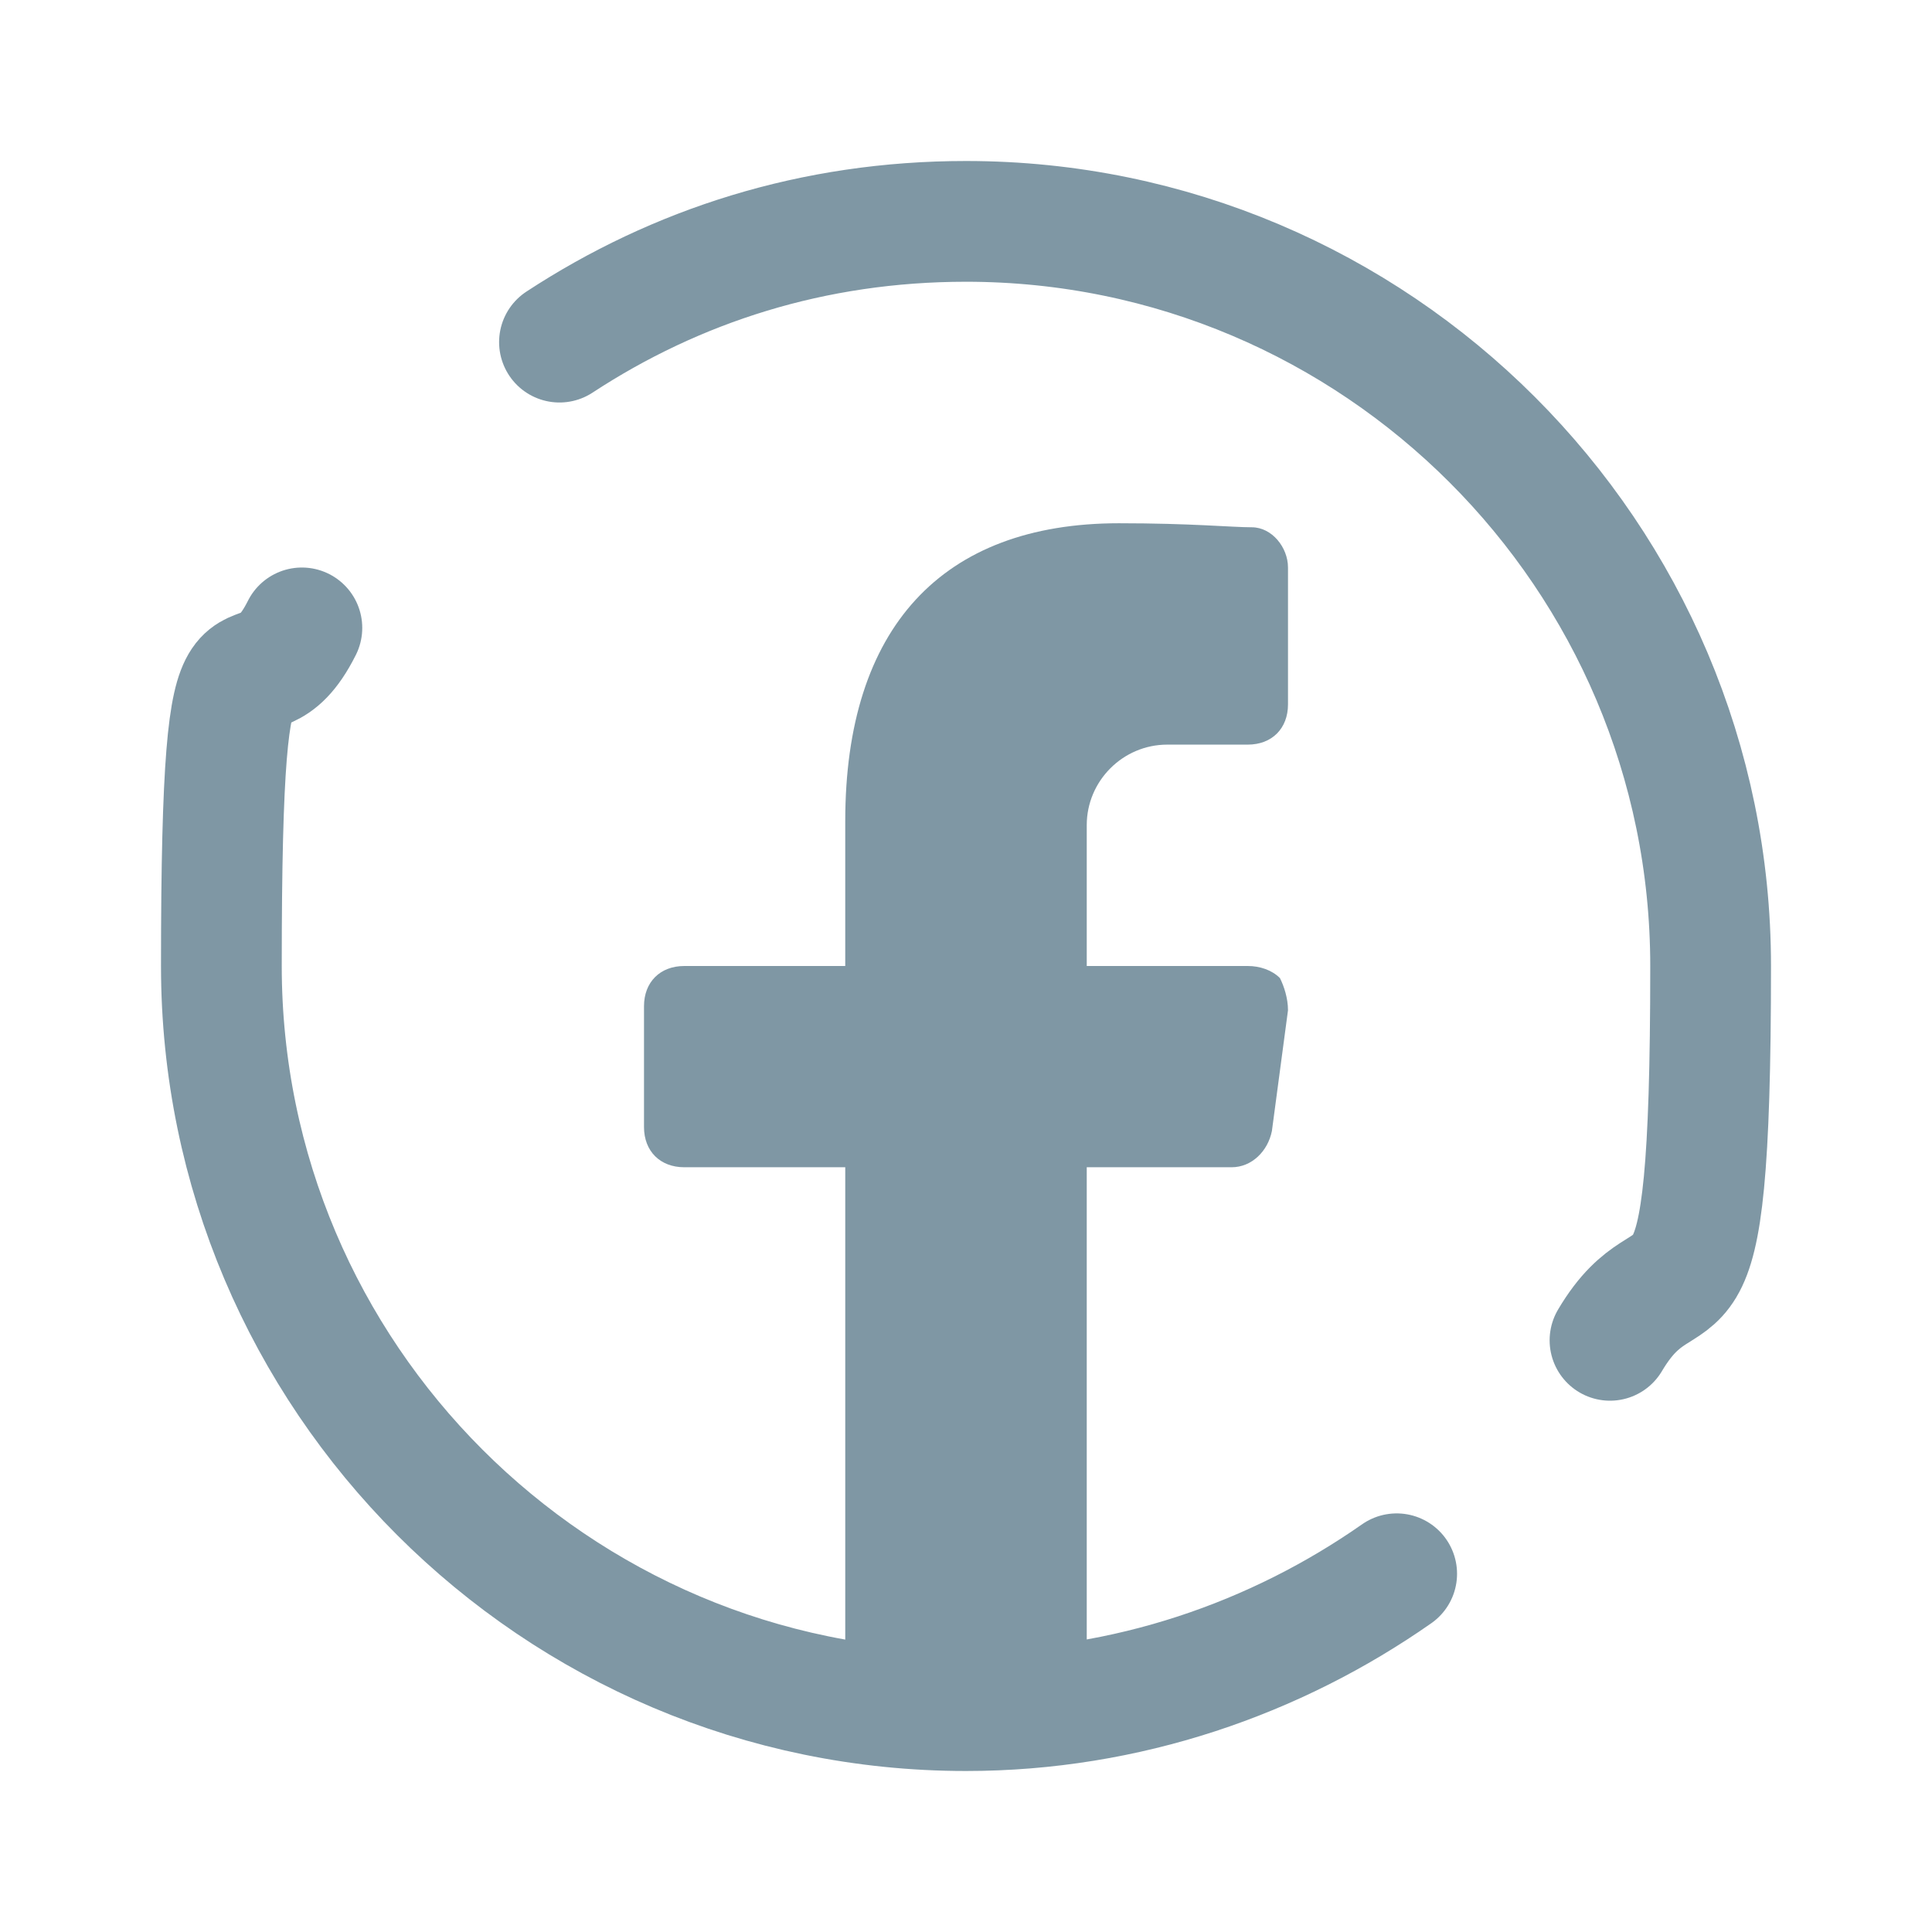
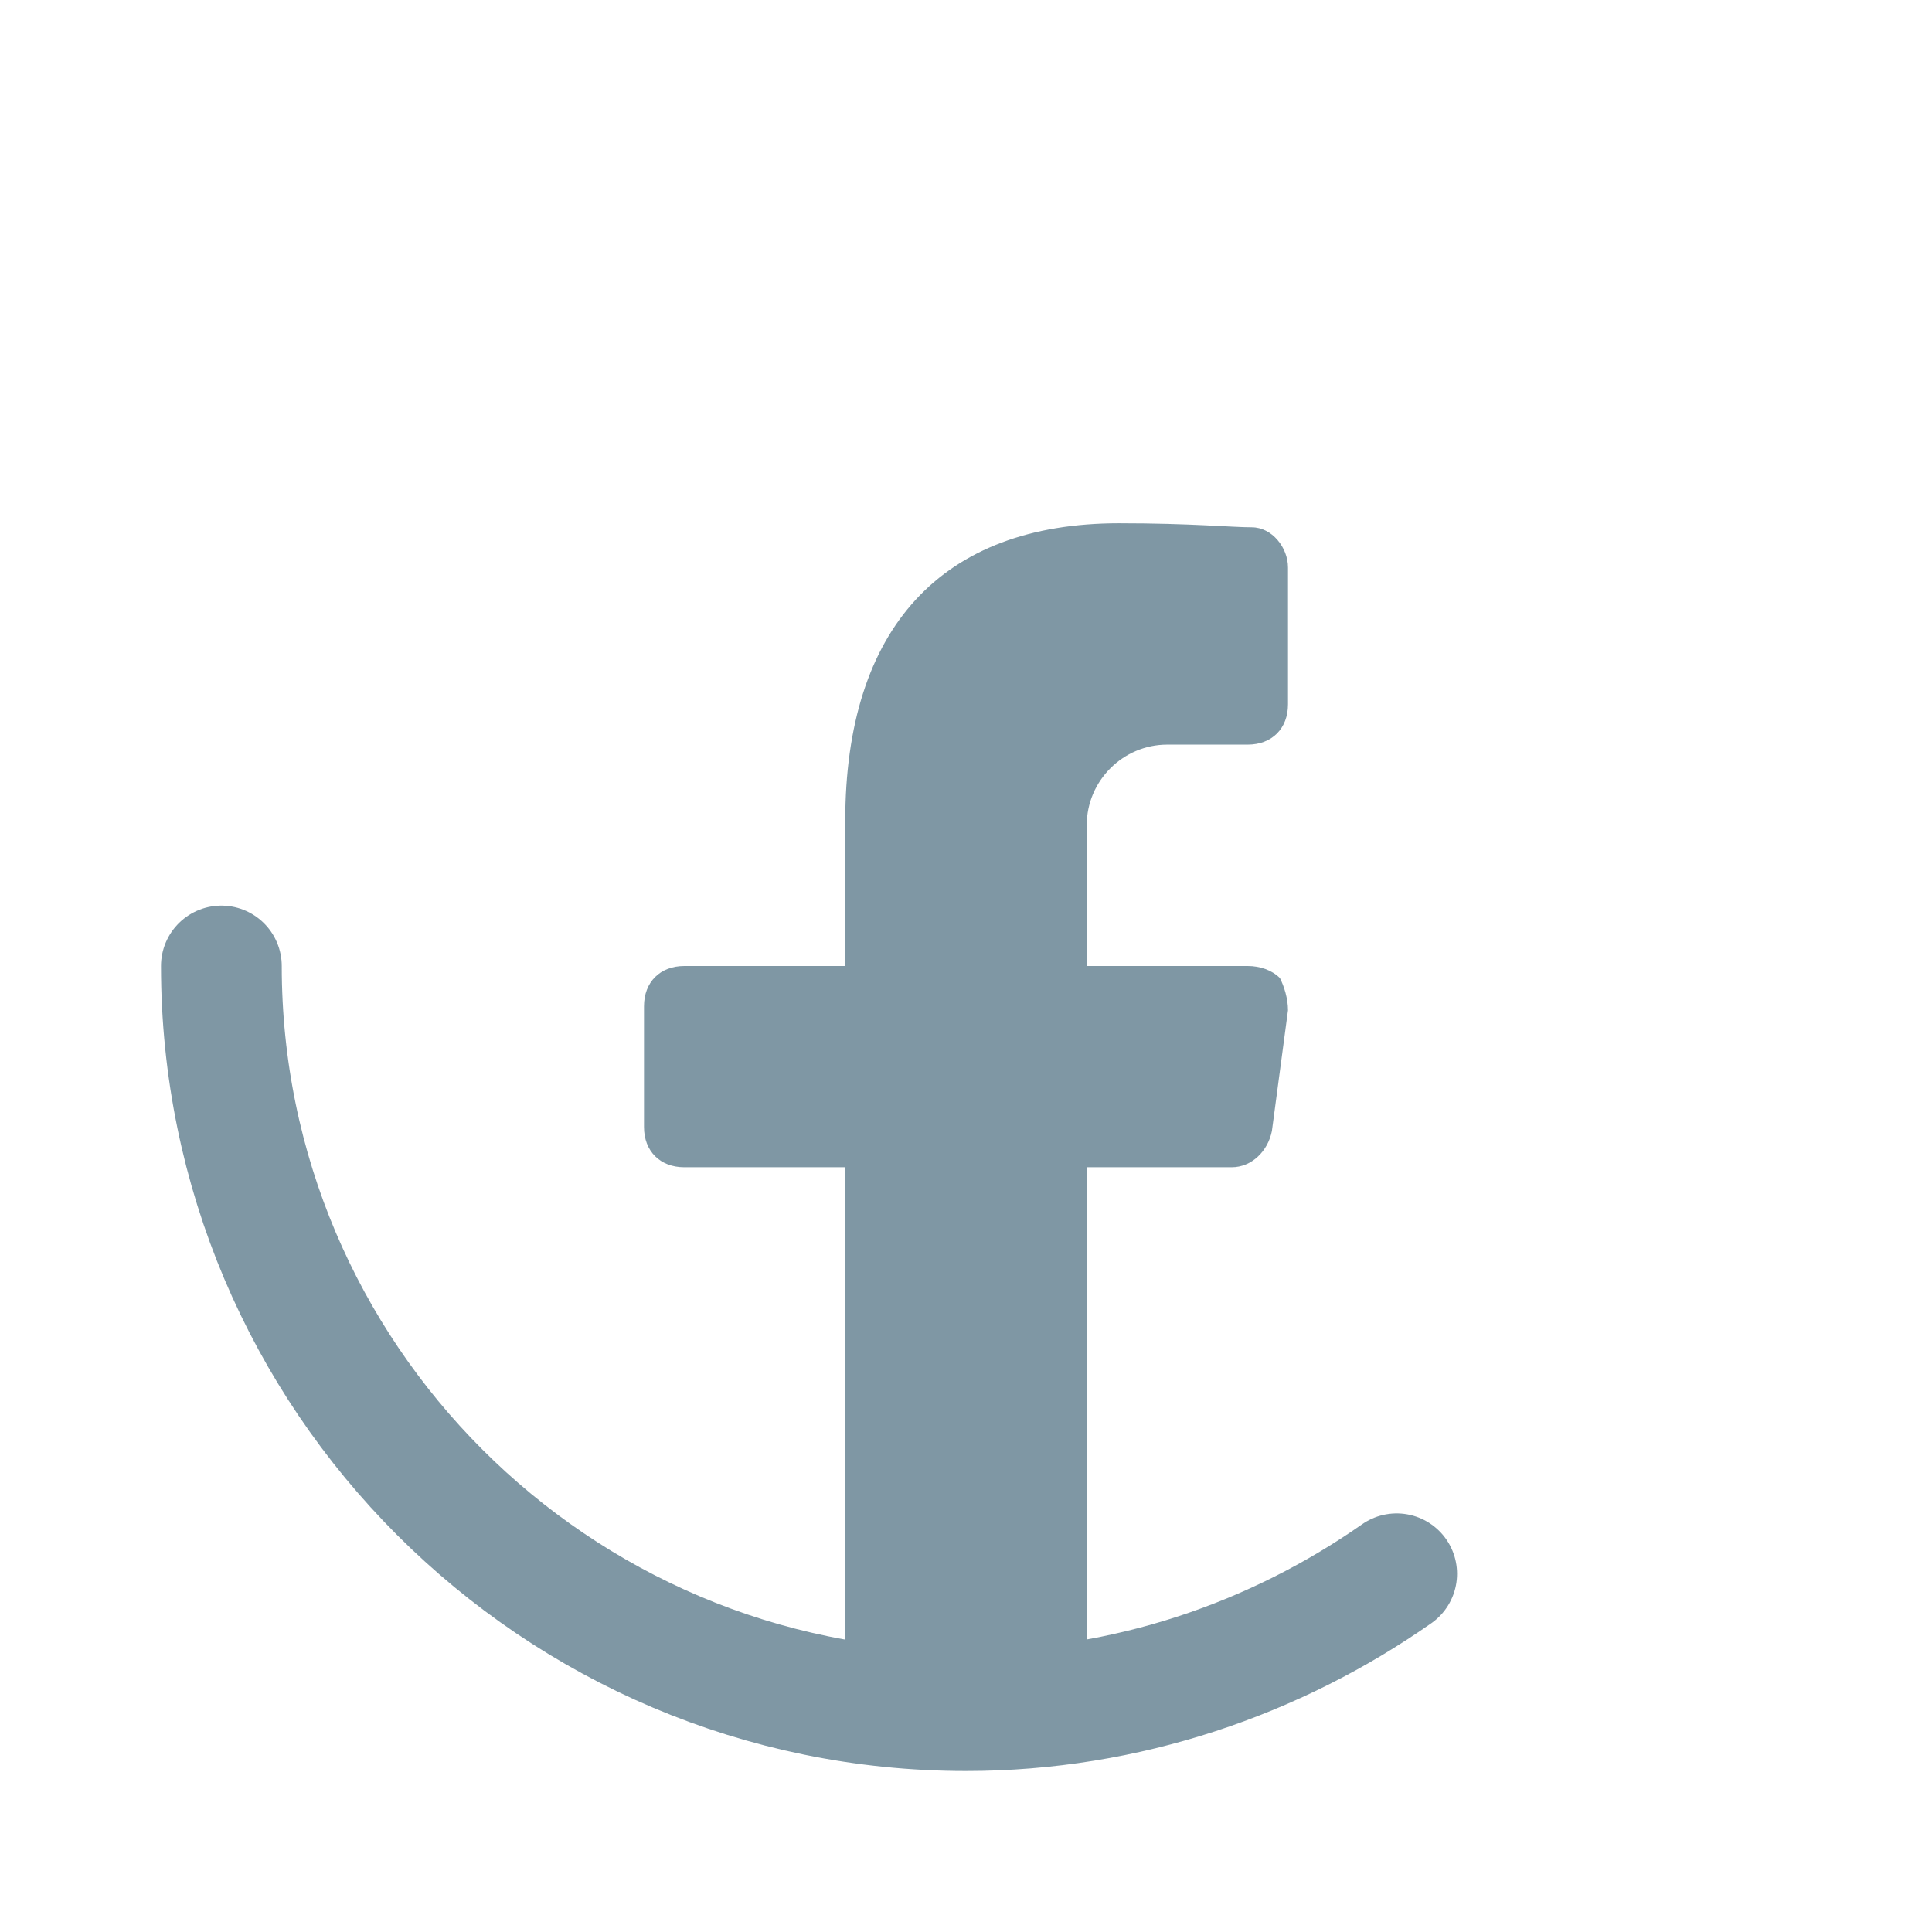
<svg xmlns="http://www.w3.org/2000/svg" version="1.1" viewBox="0 0 48 48">
  <g>
    <g id="Laag_1" opacity=".5">
-       <path d="M34.7,39.1c-3,2.1-6.7,3.4-10.7,3.4-10.2,0-18.5-8.3-18.5-18.5s.7-5.8,2-8.4" fill="none" stroke="#00304a" stroke-linecap="round" stroke-linejoin="round" stroke-width="3" />
-       <path d="M13.9,8.5c2.9-1.9,6.3-3,10.1-3,10.2,0,18.5,8.3,18.5,18.5s-.9,6.6-2.5,9.3" fill="none" stroke="#00304a" stroke-linecap="round" stroke-linejoin="round" stroke-width="3" />
+       <path d="M34.7,39.1c-3,2.1-6.7,3.4-10.7,3.4-10.2,0-18.5-8.3-18.5-18.5" fill="none" stroke="#00304a" stroke-linecap="round" stroke-linejoin="round" stroke-width="3" />
      <path d="M17,29h4v13.2c1,.2,2,.3,3,.3s2,0,3-.3v-13.2h3.6c.5,0,.9-.4,1-.9l.4-3c0-.3-.1-.6-.2-.8-.2-.2-.5-.3-.8-.3h-4v-3.5c0-1.1.9-2,2-2h2c.6,0,1-.4,1-1v-3.4c0-.5-.4-1-.9-1s-1.5-.1-3.3-.1c-4.4,0-6.8,2.6-6.8,7.4v3.6h-4c-.6,0-1,.4-1,1v3c0,.6.4,1,1,1Z" fill="#00304a" />
    </g>
  </g>
</svg>